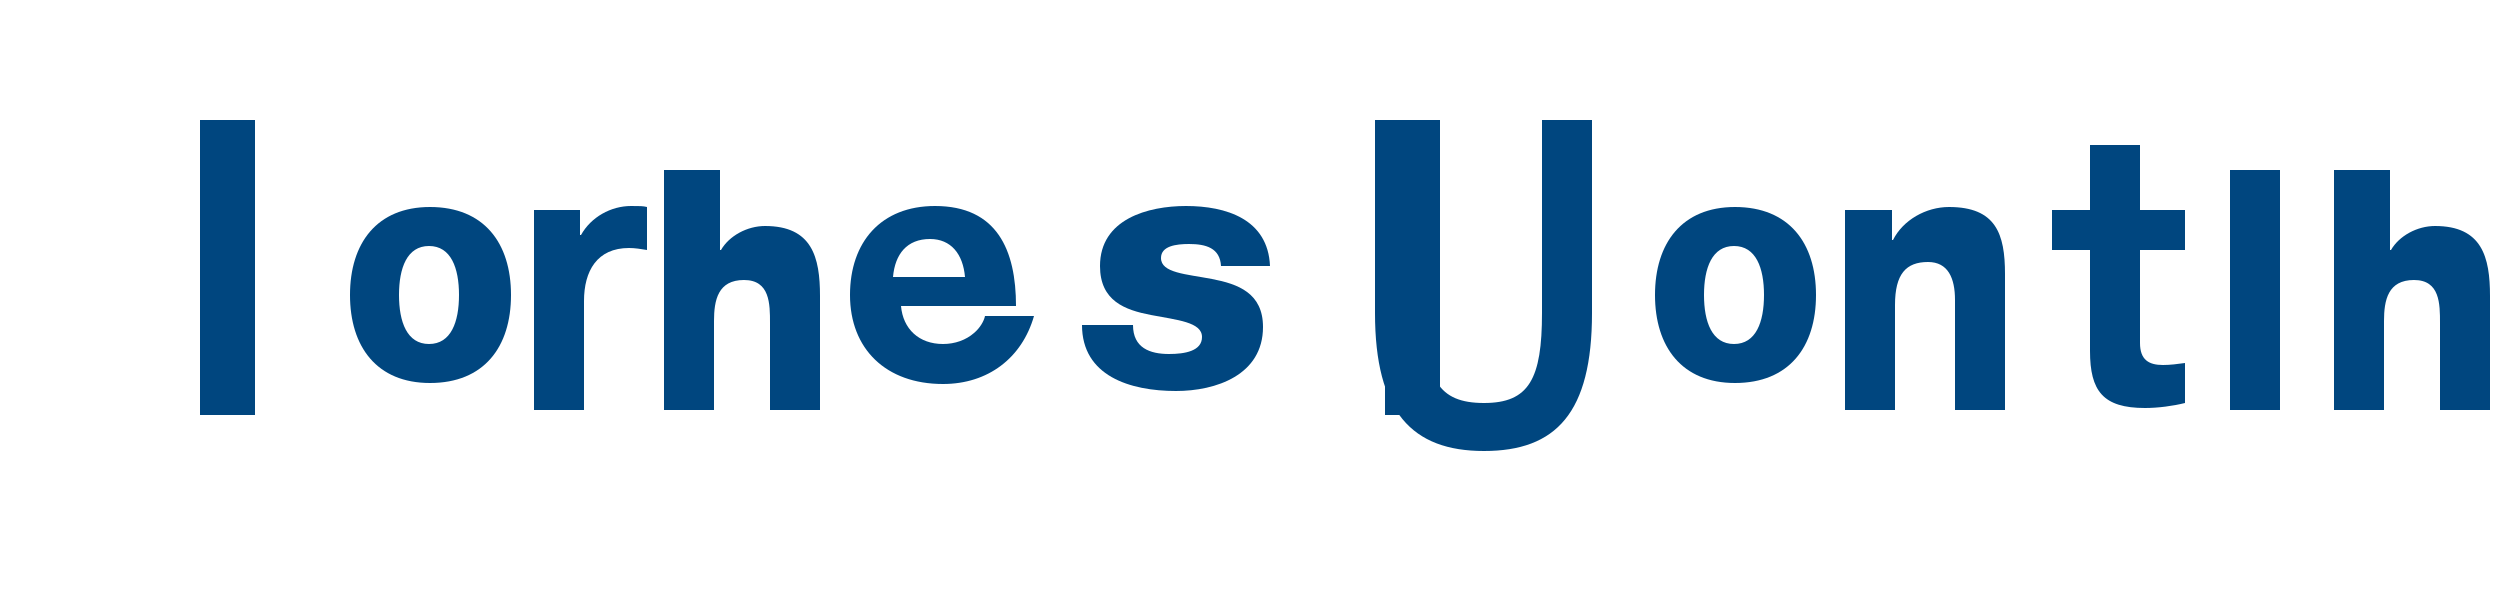
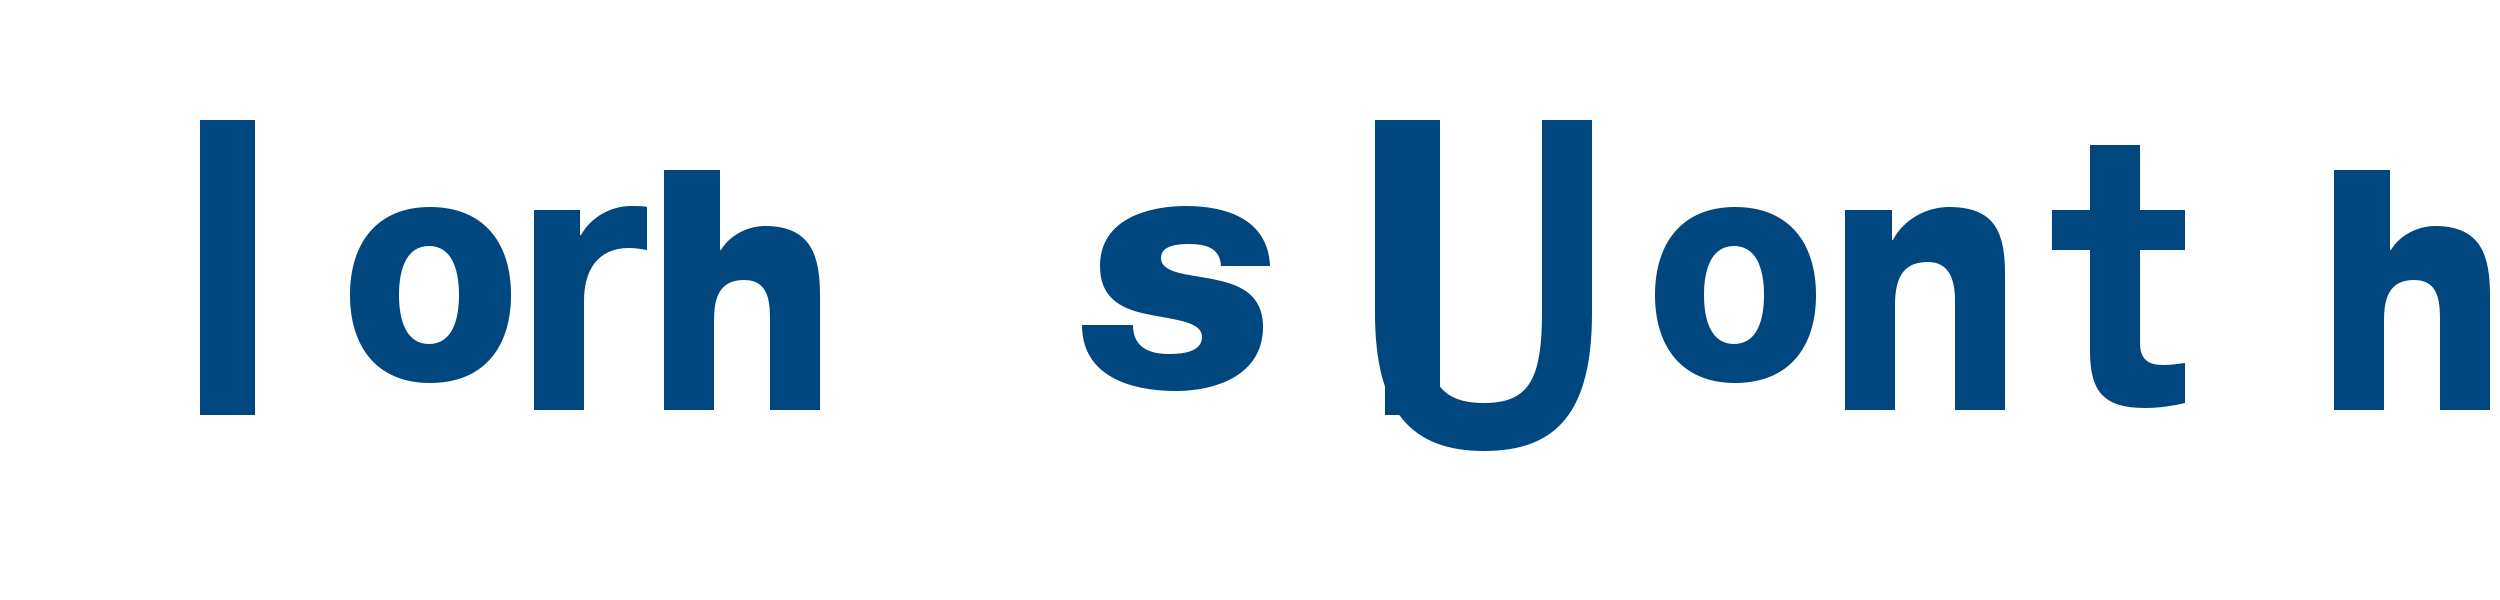
<svg xmlns="http://www.w3.org/2000/svg" viewBox="0 0 250 60" fill="none">
  <path d="M20 12h5.5v29.5H20V12z" fill="#00467F" />
  <path d="M35 29.5c0-5.2 2.7-8.8 8-8.8 5.4 0 8.1 3.6 8.1 8.8 0 5.2-2.7 8.8-8.1 8.8-5.3 0-8-3.6-8-8.8zm10.9 0c0-2.7-.8-4.9-3-4.9s-3 2.2-3 4.9.8 4.9 3 4.9 3-2.2 3-4.9z" fill="#00467F" />
  <path d="M53 21h5v2.5h.1c1-1.8 3-2.9 5-2.9.9 0 1.2 0 1.6.1V25c-.6-.1-1.2-.2-1.8-.2-3.2 0-4.5 2.3-4.5 5.3V41h-5V21z" fill="#00467F" />
-   <path d="M67 17h5v8h.1c.8-1.4 2.6-2.4 4.4-2.4 4.7 0 5.5 3.1 5.5 7V41h-5v-8.7c0-1.9 0-4.3-2.6-4.3-2.6 0-3 2-3 4.1V41h-5V17z" fill="#00467F" />
-   <path d="M85 29.5c0-5.3 3.1-8.9 8.5-8.9 6.2 0 8.1 4.4 8.1 10H90.1c.2 2.3 1.8 3.8 4.2 3.8 1.2 0 2.3-.4 3.1-1.1.6-.5 1-1.2 1.1-1.7h4.9c-1.2 4.2-4.6 6.8-9.1 6.8-5.7 0-9.3-3.5-9.3-8.9zm11.5-1.8c-.2-2.3-1.4-3.8-3.5-3.8-2.3 0-3.5 1.5-3.7 3.8h7.2z" fill="#00467F" />
+   <path d="M67 17h5v8h.1c.8-1.4 2.6-2.4 4.4-2.4 4.7 0 5.5 3.1 5.5 7V41h-5v-8.7c0-1.9 0-4.3-2.6-4.3-2.6 0-3 2-3 4.1V41h-5V17" fill="#00467F" />
  <path d="M108.2 32.5h5.1c0 2.3 1.7 2.9 3.6 2.9 1.6 0 3.3-.3 3.3-1.7 0-1.5-2.5-1.7-5.1-2.2-2.6-.5-5.1-1.4-5.1-4.9 0-4.7 4.8-6 8.6-6 4 0 8.2 1.3 8.4 6h-4.9c-.1-1.8-1.5-2.2-3.2-2.2-1.3 0-2.8.2-2.8 1.4 0 1.5 2.5 1.6 5.1 2.1 2.6.5 5.1 1.4 5.1 4.8 0 4.8-4.7 6.4-8.7 6.4-4.6 0-9.4-1.5-9.4-6.6z" fill="#00467F" />
  <path d="M137.5 12h5v19.3c0 6.6 1.3 9 5.9 9 4.5 0 5.8-2.4 5.8-9V12h5v19.3c0 10-3.6 13.8-10.8 13.8s-10.9-3.9-10.9-13.8V12z" fill="#00467F" />
  <path d="M165.5 29.5c0-5.2 2.7-8.8 8-8.8 5.4 0 8.1 3.6 8.1 8.8 0 5.2-2.7 8.8-8.1 8.8-5.3 0-8-3.6-8-8.8zm10.9 0c0-2.7-.8-4.9-3-4.9s-3 2.2-3 4.9.8 4.9 3 4.9 3-2.2 3-4.9z" fill="#00467F" />
  <path d="M183.5 21h5.7V24h.1c1-2 3.3-3.3 5.6-3.3 4.7 0 5.6 2.7 5.6 6.7V41h-5v-11c0-2.2-.7-3.8-2.7-3.8-2.2 0-3.3 1.2-3.3 4.3V41h-5V21h-1z" fill="#00467F" />
  <path d="M205.2 21h3.8v-6.5h5V21h4.5v4h-4.5v9.3c0 1.7.9 2.2 2.3 2.2.7 0 1.5-.1 2.2-.2v4c-1.2.3-2.7.5-4 .5-4.2 0-5.5-1.7-5.5-5.7V25h-3.8v-4z" fill="#00467F" />
-   <path d="M223 17h5v24h-5V17z" fill="#00467F" />
  <path d="M234 17h5v8h.1c.8-1.4 2.6-2.4 4.4-2.4 4.7 0 5.5 3.1 5.5 7V41h-5v-8.7c0-1.9 0-4.3-2.6-4.3-2.6 0-3 2-3 4.1V41h-5V17h.6z" fill="#00467F" />
  <path d="M144 12h-5.5v29.5H144V12z" fill="#00467F" />
</svg>